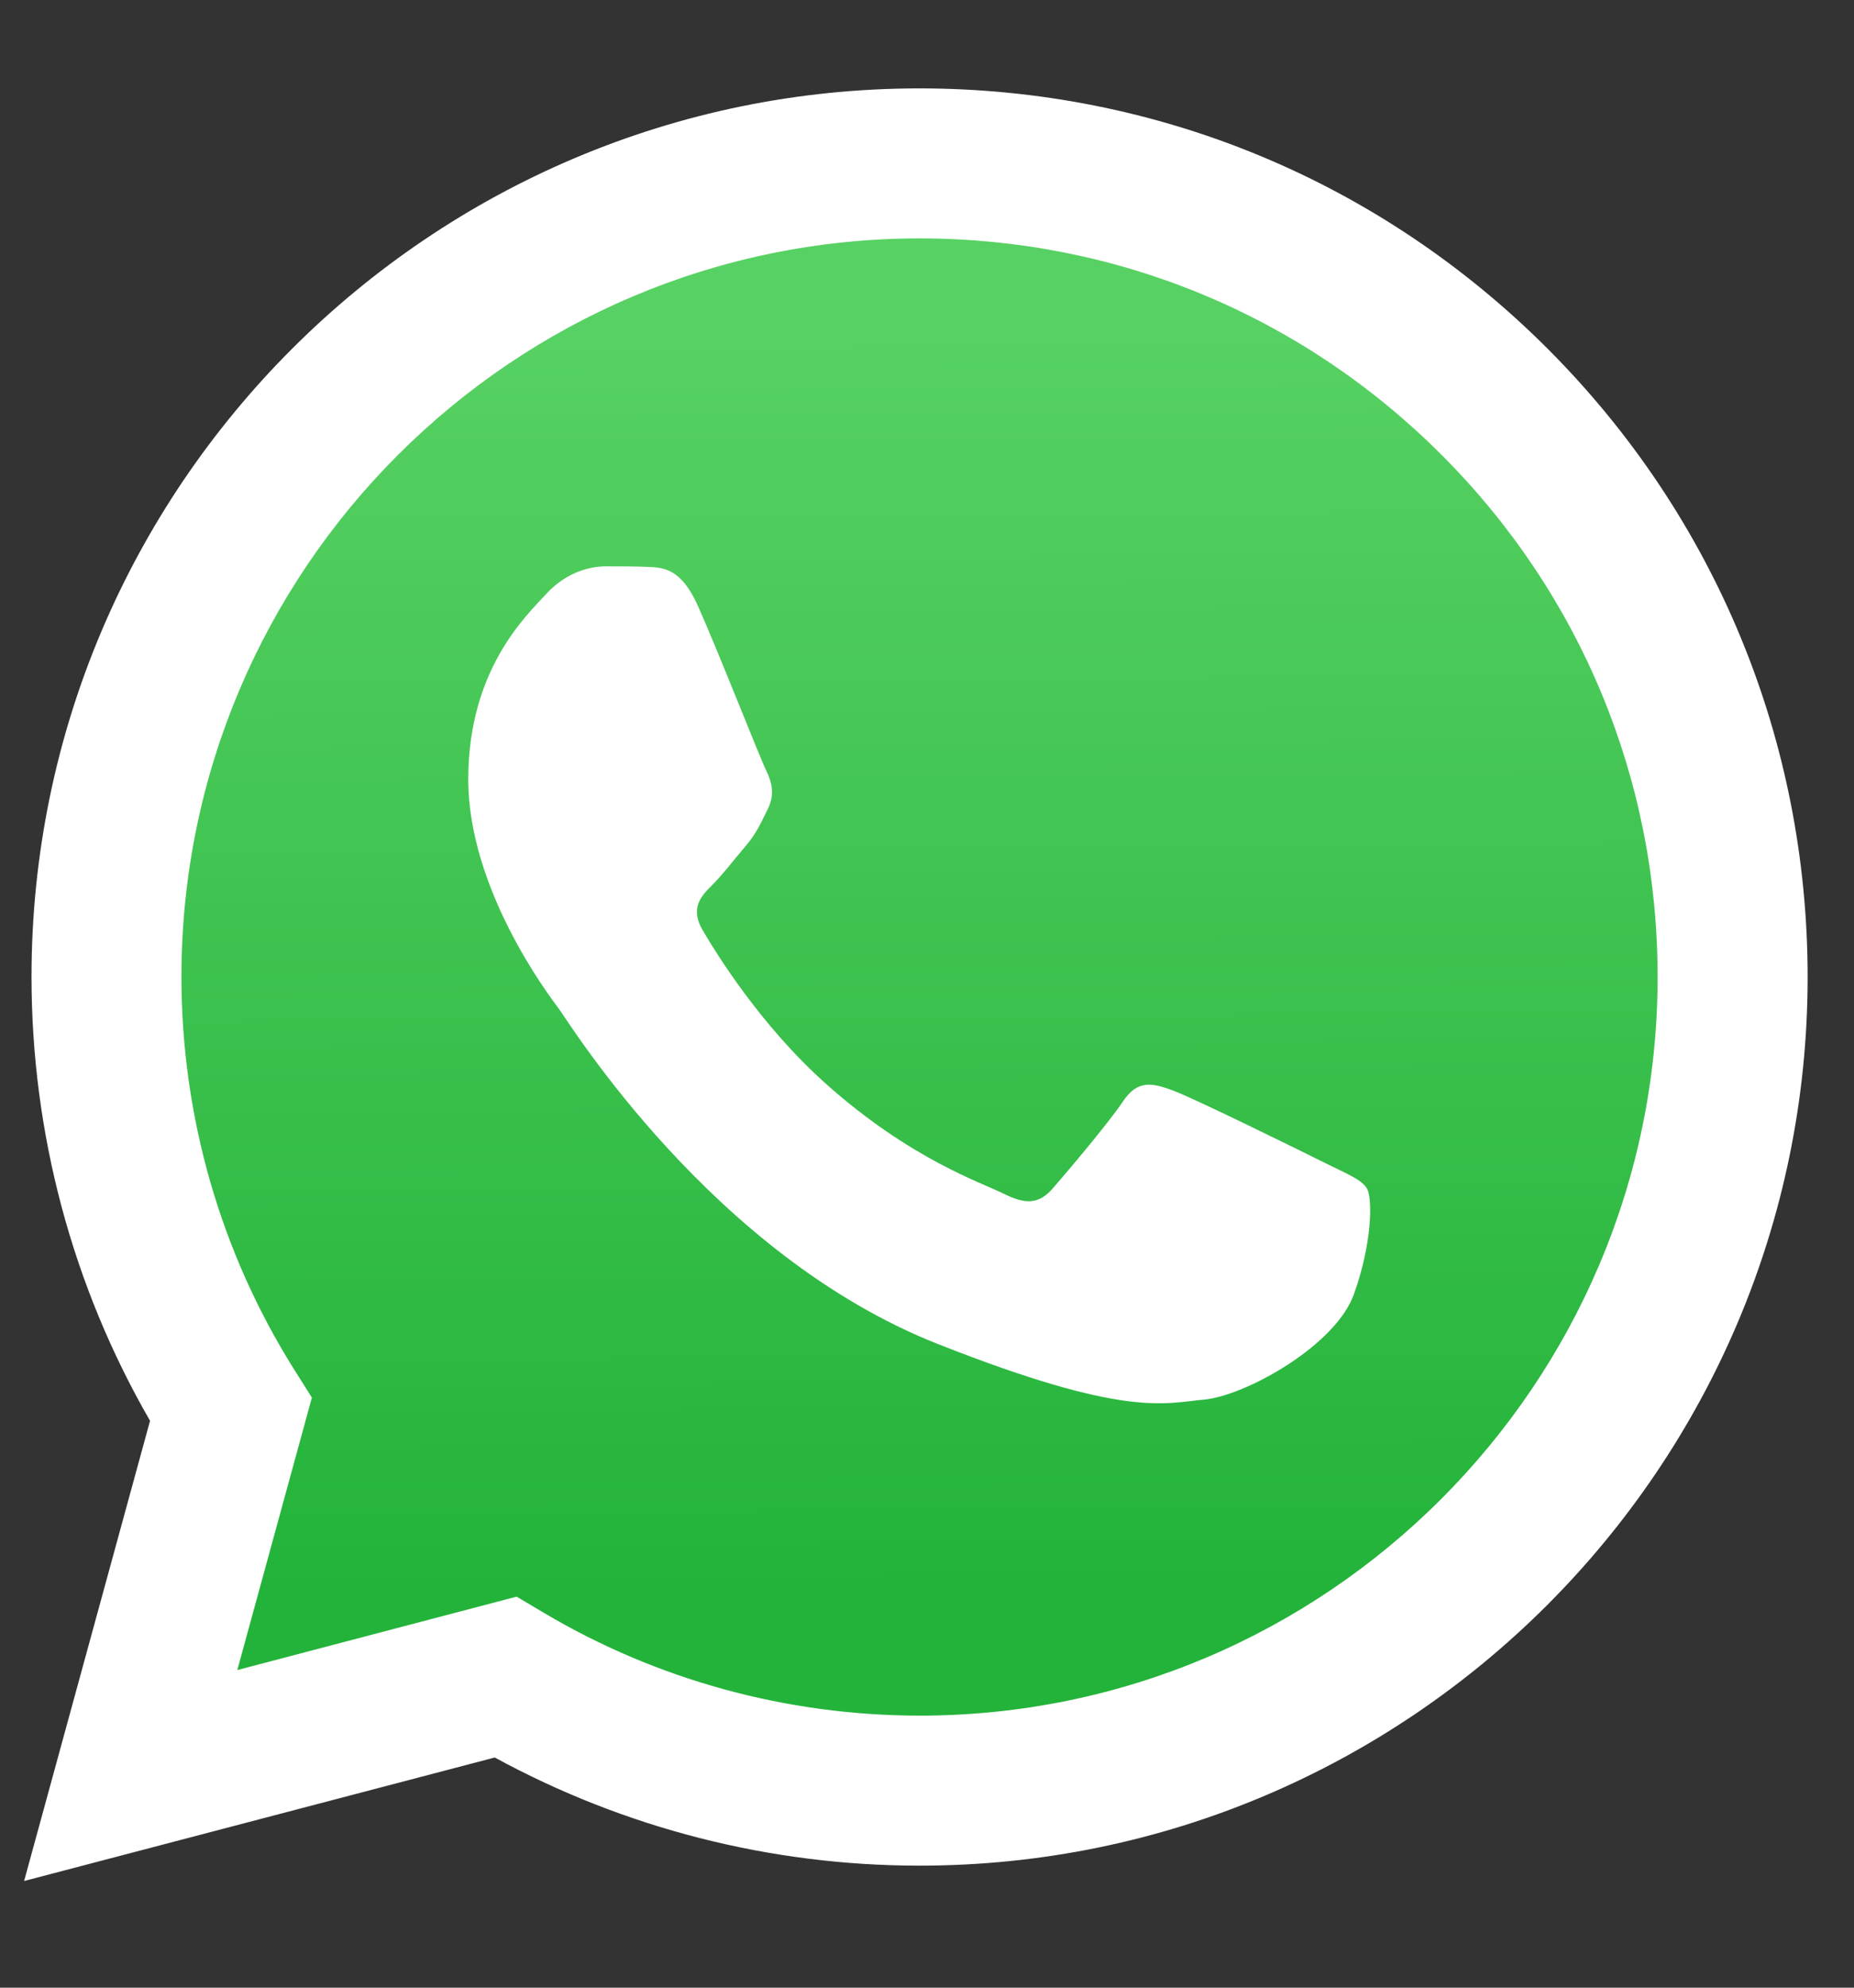
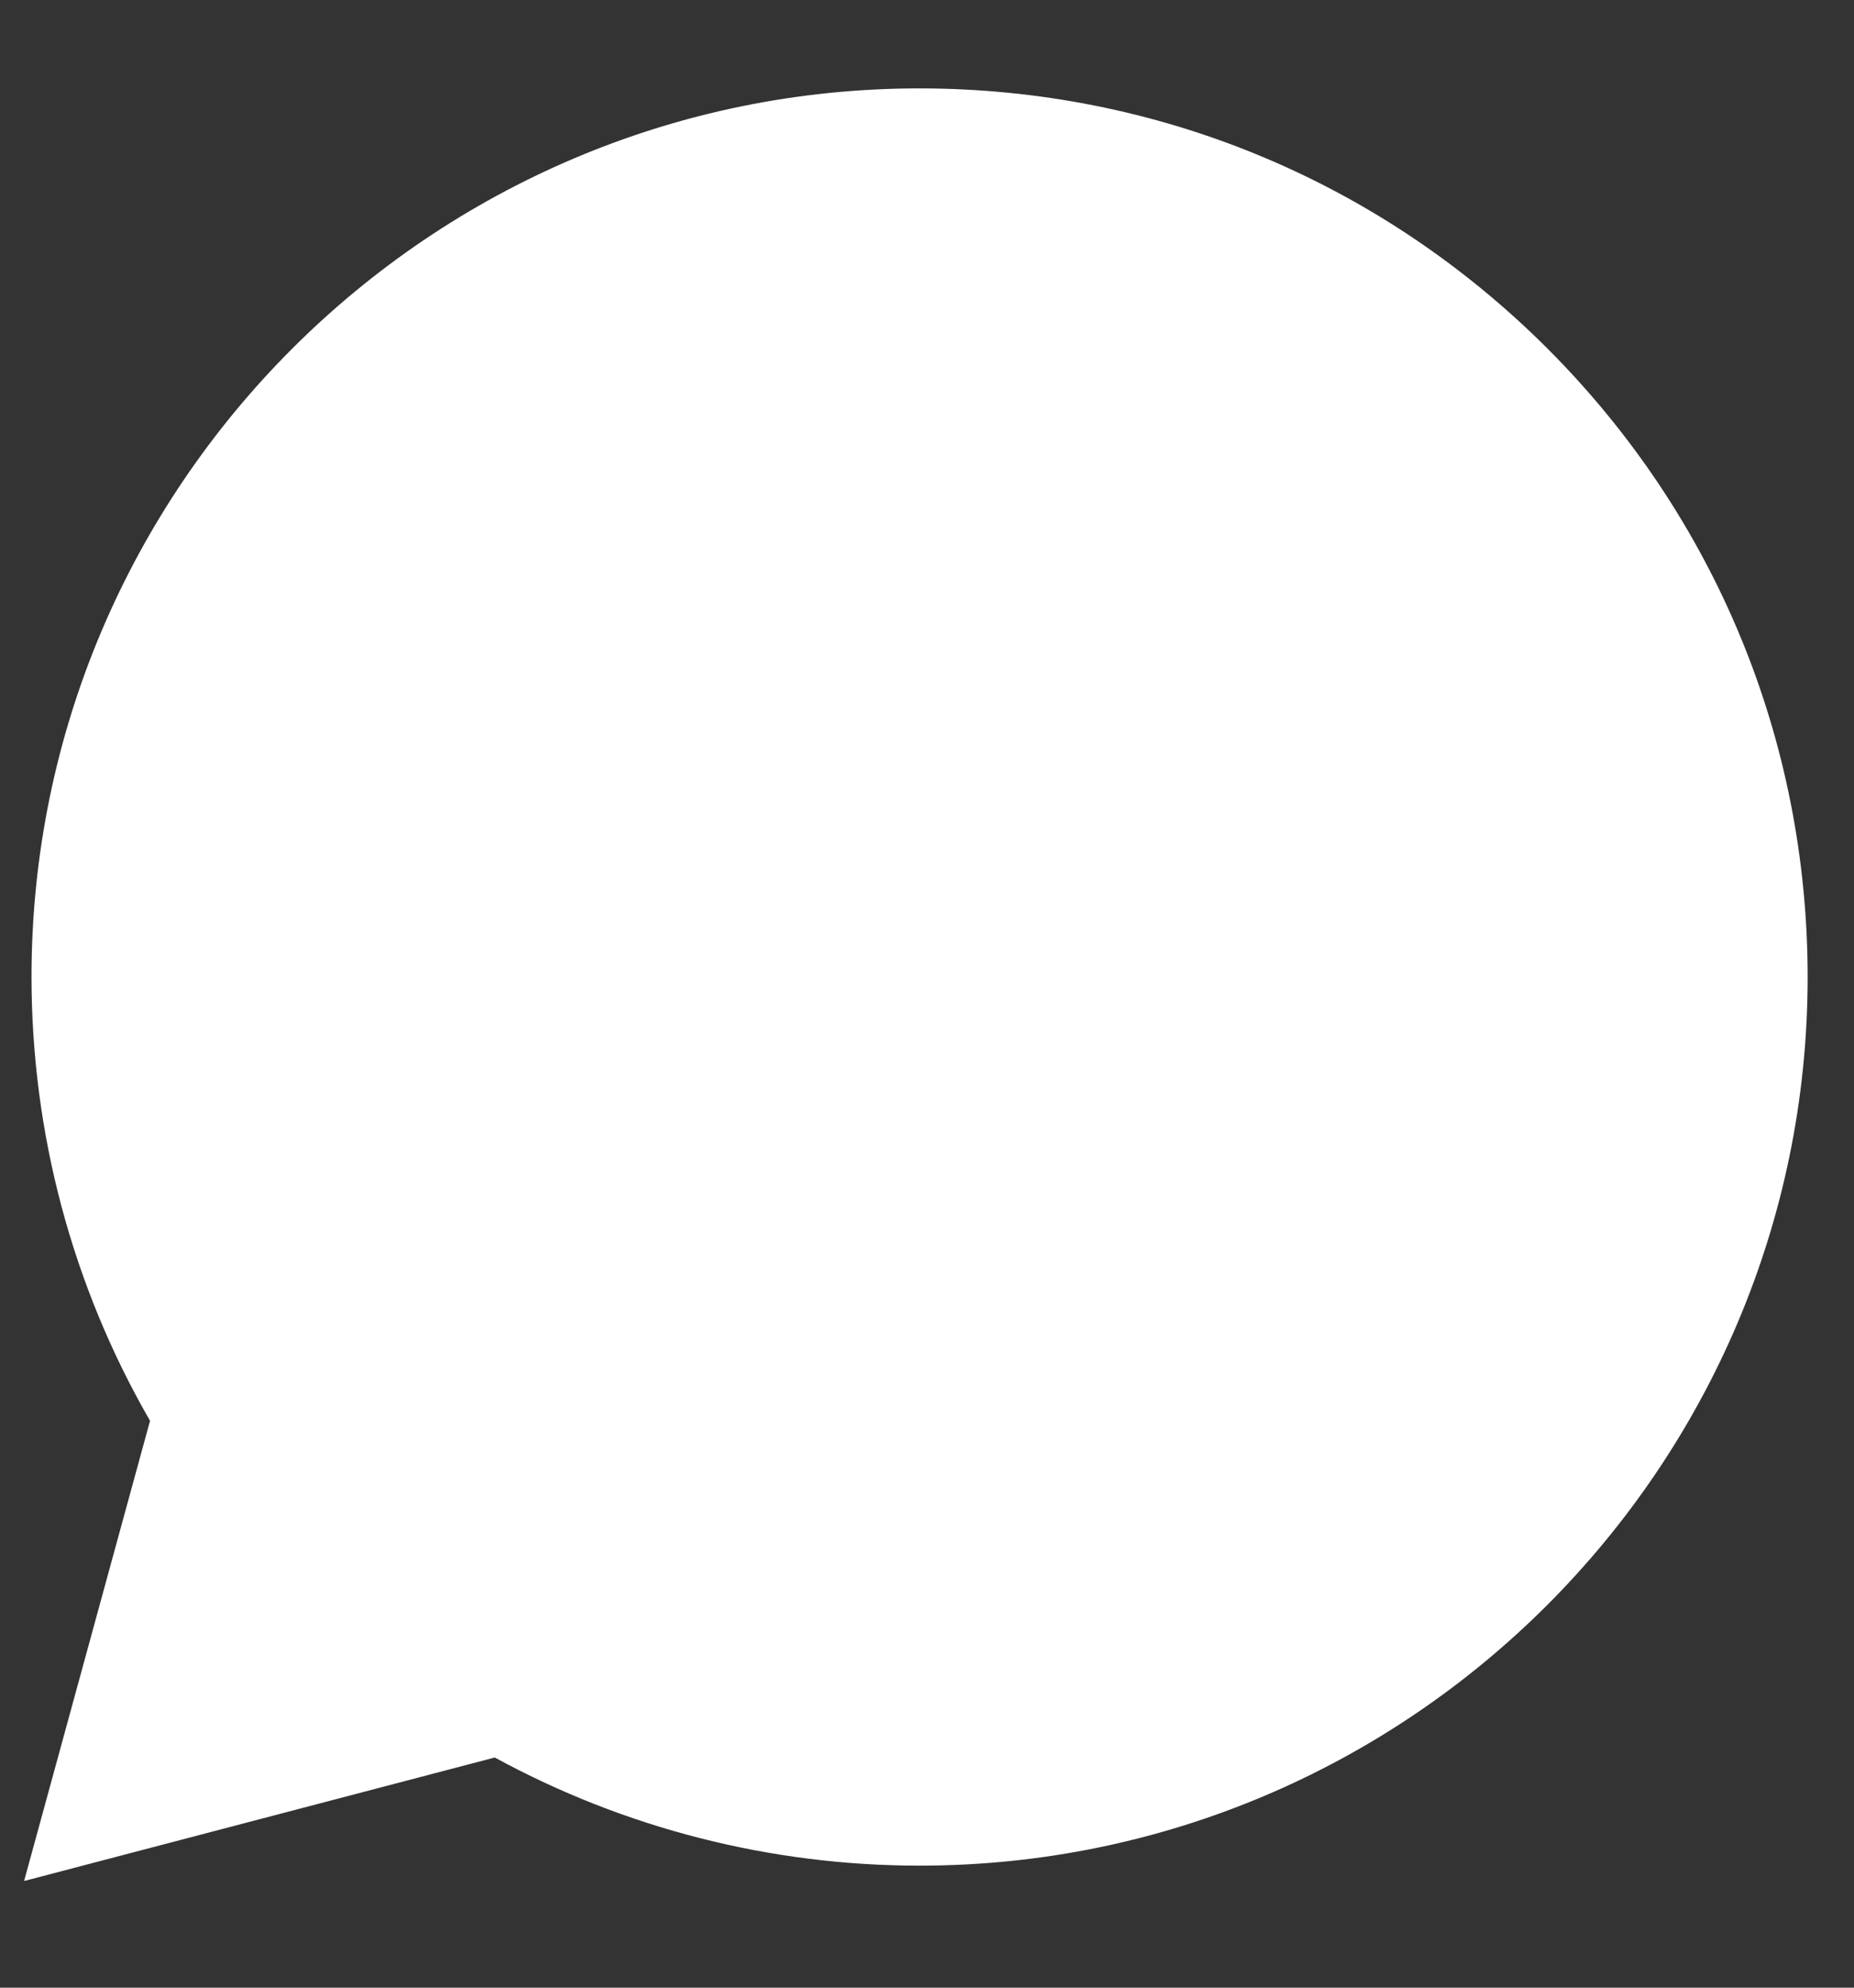
<svg xmlns="http://www.w3.org/2000/svg" width="14" height="15" viewBox="0 0 14 15" fill="none">
  <rect x="0" y="0" width="14" height="15" fill="#333333" stroke="none" />
  <path d="M0.182 14.195L1.133 10.722C0.546 9.705 0.238 8.552 0.238 7.37C0.239 3.674 3.247 0.667 6.944 0.667C8.738 0.668 10.421 1.366 11.688 2.633C12.953 3.9 13.65 5.584 13.65 7.376C13.648 11.072 10.64 14.079 6.944 14.079C6.944 14.079 6.944 14.079 6.944 14.079H6.941C5.819 14.079 4.716 13.797 3.736 13.263L0.182 14.195Z" fill="white" />
-   <path d="M6.946 1.799C3.872 1.799 1.371 4.298 1.37 7.37C1.37 8.423 1.664 9.449 2.222 10.336L2.355 10.547L1.792 12.603L3.901 12.049L4.105 12.17C4.96 12.678 5.941 12.946 6.942 12.947H6.944C10.016 12.947 12.516 10.447 12.517 7.375C12.518 5.886 11.939 4.486 10.886 3.433C9.834 2.38 8.435 1.8 6.946 1.799Z" fill="url(#paint0_linear_147660_236)" />
  <path fill-rule="evenodd" clip-rule="evenodd" d="M5.268 4.568C5.142 4.289 5.01 4.283 4.891 4.278C4.793 4.274 4.681 4.274 4.57 4.274C4.458 4.274 4.276 4.316 4.123 4.484C3.969 4.651 3.536 5.057 3.536 5.881C3.536 6.706 4.137 7.502 4.221 7.614C4.304 7.726 5.38 9.472 7.083 10.143C8.498 10.701 8.786 10.59 9.093 10.562C9.401 10.534 10.085 10.157 10.224 9.766C10.364 9.375 10.364 9.039 10.322 8.969C10.28 8.899 10.169 8.858 10.001 8.774C9.833 8.69 9.01 8.285 8.856 8.229C8.702 8.173 8.591 8.145 8.479 8.313C8.367 8.48 8.046 8.858 7.949 8.969C7.851 9.081 7.753 9.095 7.585 9.011C7.418 8.927 6.878 8.751 6.238 8.18C5.74 7.736 5.404 7.187 5.306 7.02C5.208 6.852 5.295 6.761 5.379 6.678C5.455 6.603 5.547 6.482 5.631 6.384C5.714 6.286 5.742 6.217 5.798 6.105C5.854 5.993 5.826 5.895 5.784 5.811C5.742 5.728 5.417 4.899 5.268 4.568" fill="white" />
  <defs>
    <linearGradient id="paint0_linear_147660_236" x1="6.83" y1="2.468" x2="6.887" y2="11.995" gradientUnits="userSpaceOnUse">
      <stop stop-color="#57D163" />
      <stop offset="1" stop-color="#23B33A" />
    </linearGradient>
  </defs>
</svg>